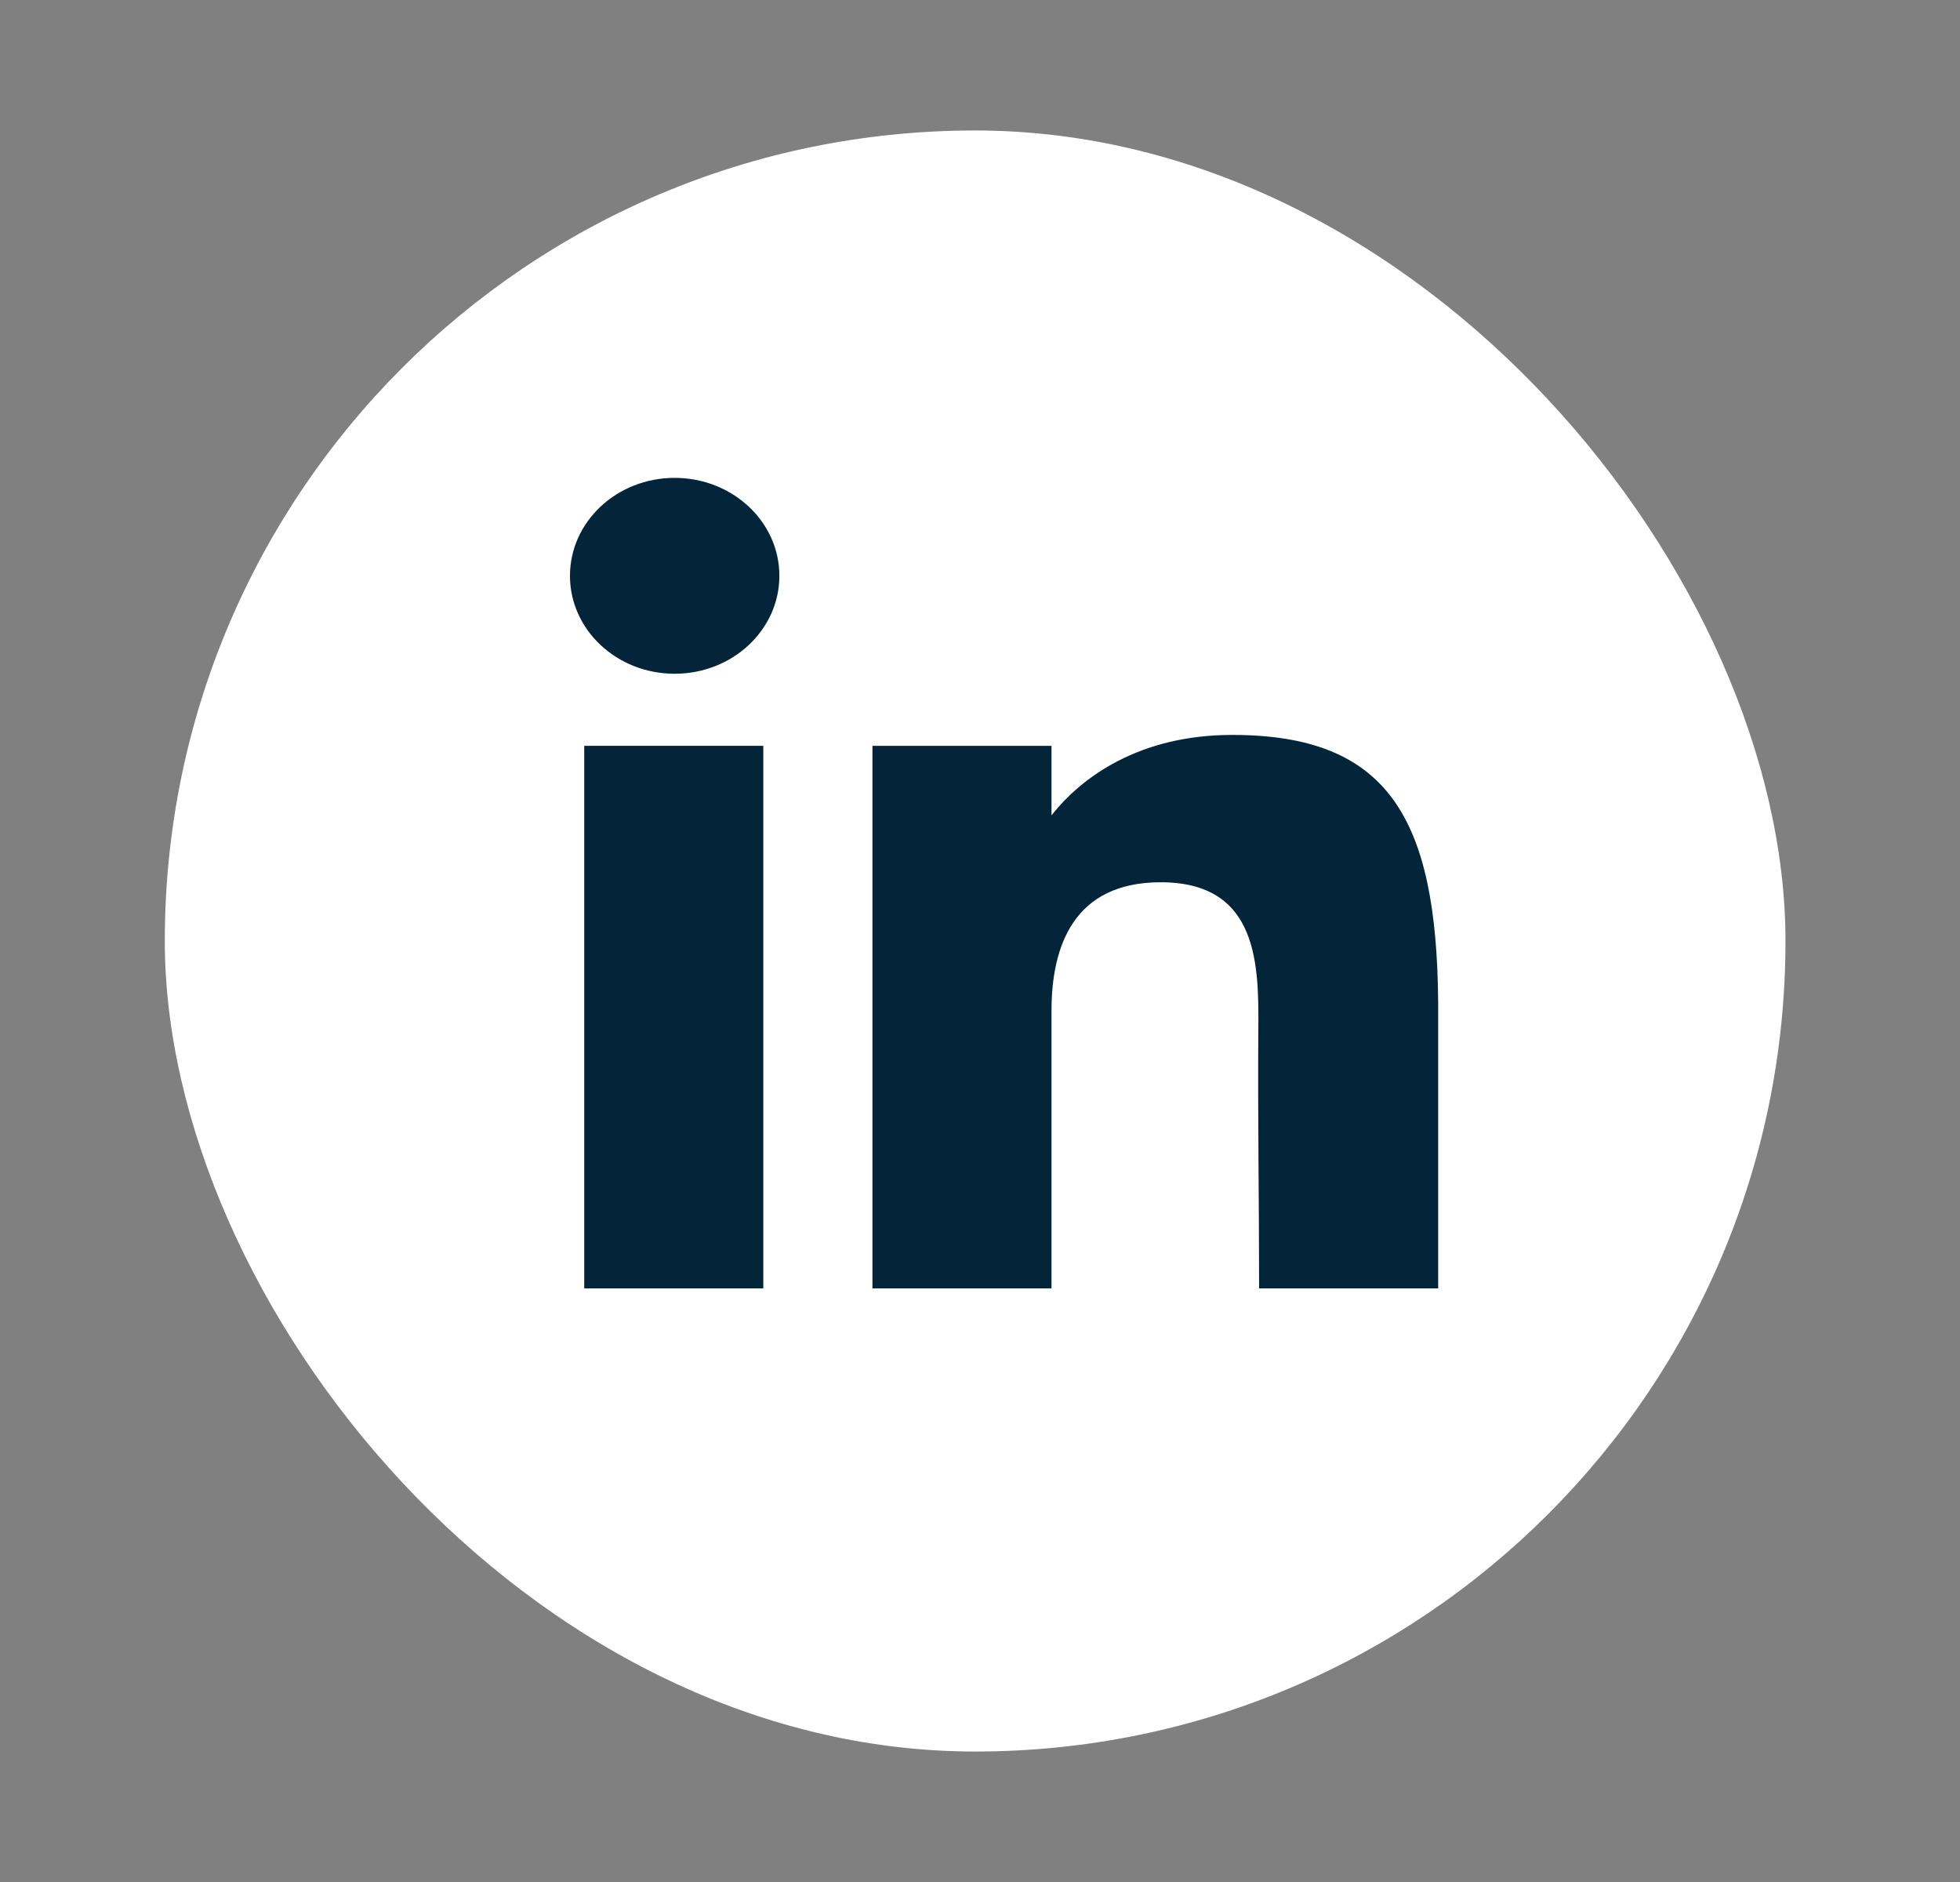
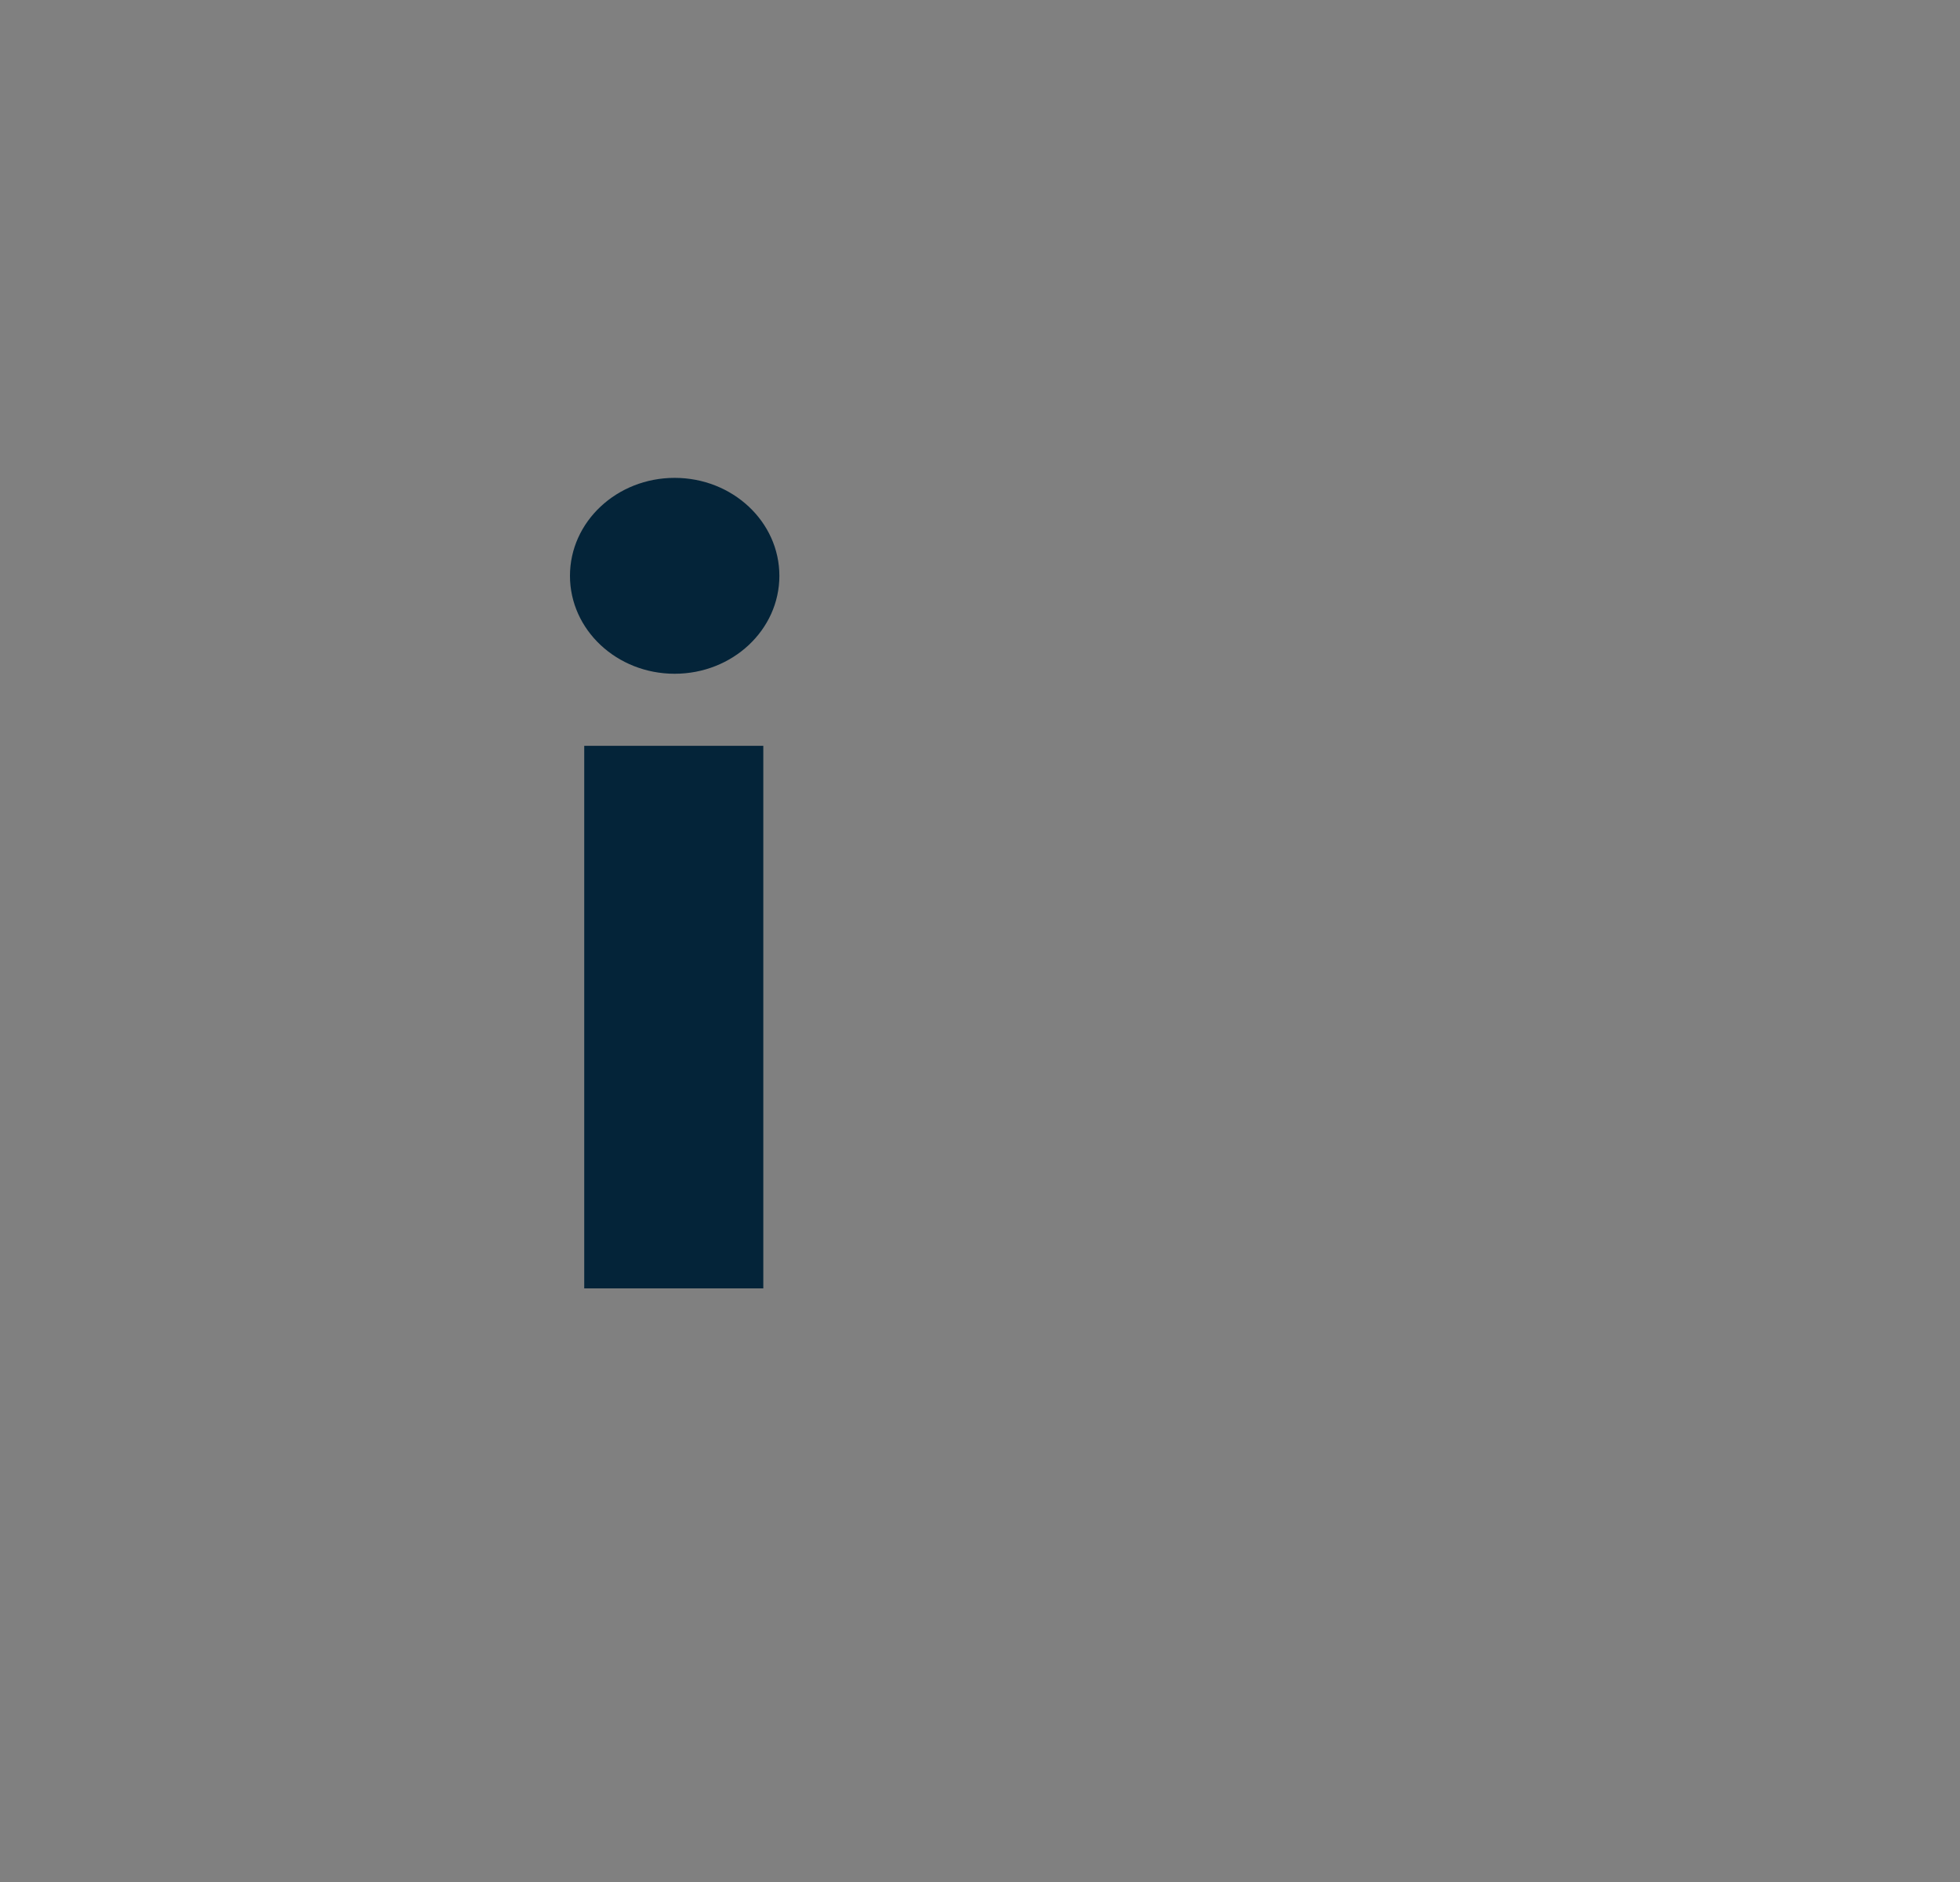
<svg xmlns="http://www.w3.org/2000/svg" width="25" height="24" viewBox="0 0 25 24" fill="none">
  <rect x="0" y="0" width="25" height="24" fill="#808080" stroke="none" />
-   <rect x="2.102" y="1.664" width="20.672" height="20.672" rx="10.336" fill="white" />
  <path d="M9.941 7.343C9.941 8.033 9.343 8.592 8.605 8.592C7.868 8.592 7.27 8.033 7.27 7.343C7.27 6.653 7.868 6.094 8.605 6.094C9.343 6.094 9.941 6.653 9.941 7.343Z" fill="#042439" />
  <path d="M7.452 9.511H9.736V16.43H7.452V9.511Z" fill="#042439" />
-   <path d="M13.412 9.511H11.128V16.43H13.412C13.412 16.43 13.412 14.252 13.412 12.889C13.412 12.072 13.691 11.251 14.805 11.251C16.063 11.251 16.056 12.321 16.05 13.15C16.042 14.233 16.06 15.338 16.06 16.43H18.344V12.778C18.324 10.446 17.717 9.372 15.718 9.372C14.531 9.372 13.795 9.911 13.412 10.398V9.511Z" fill="#042439" />
</svg>